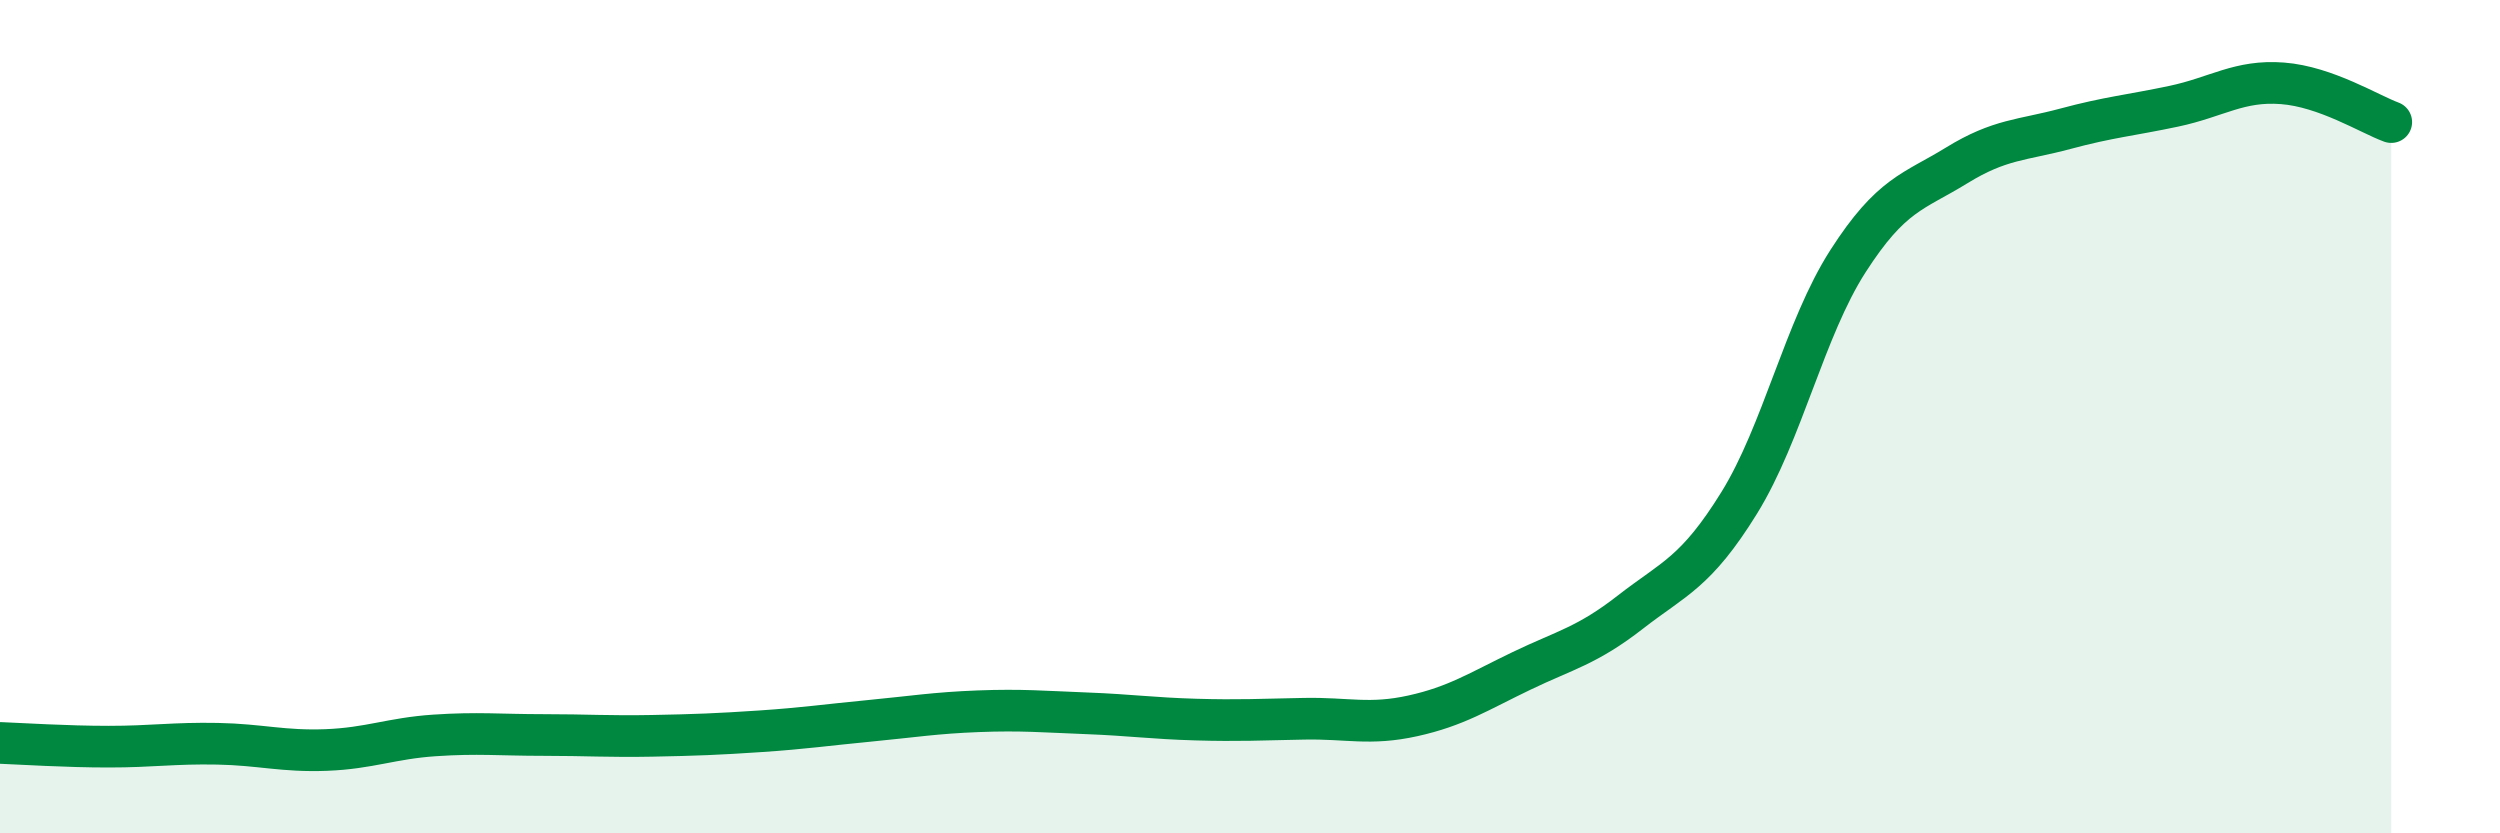
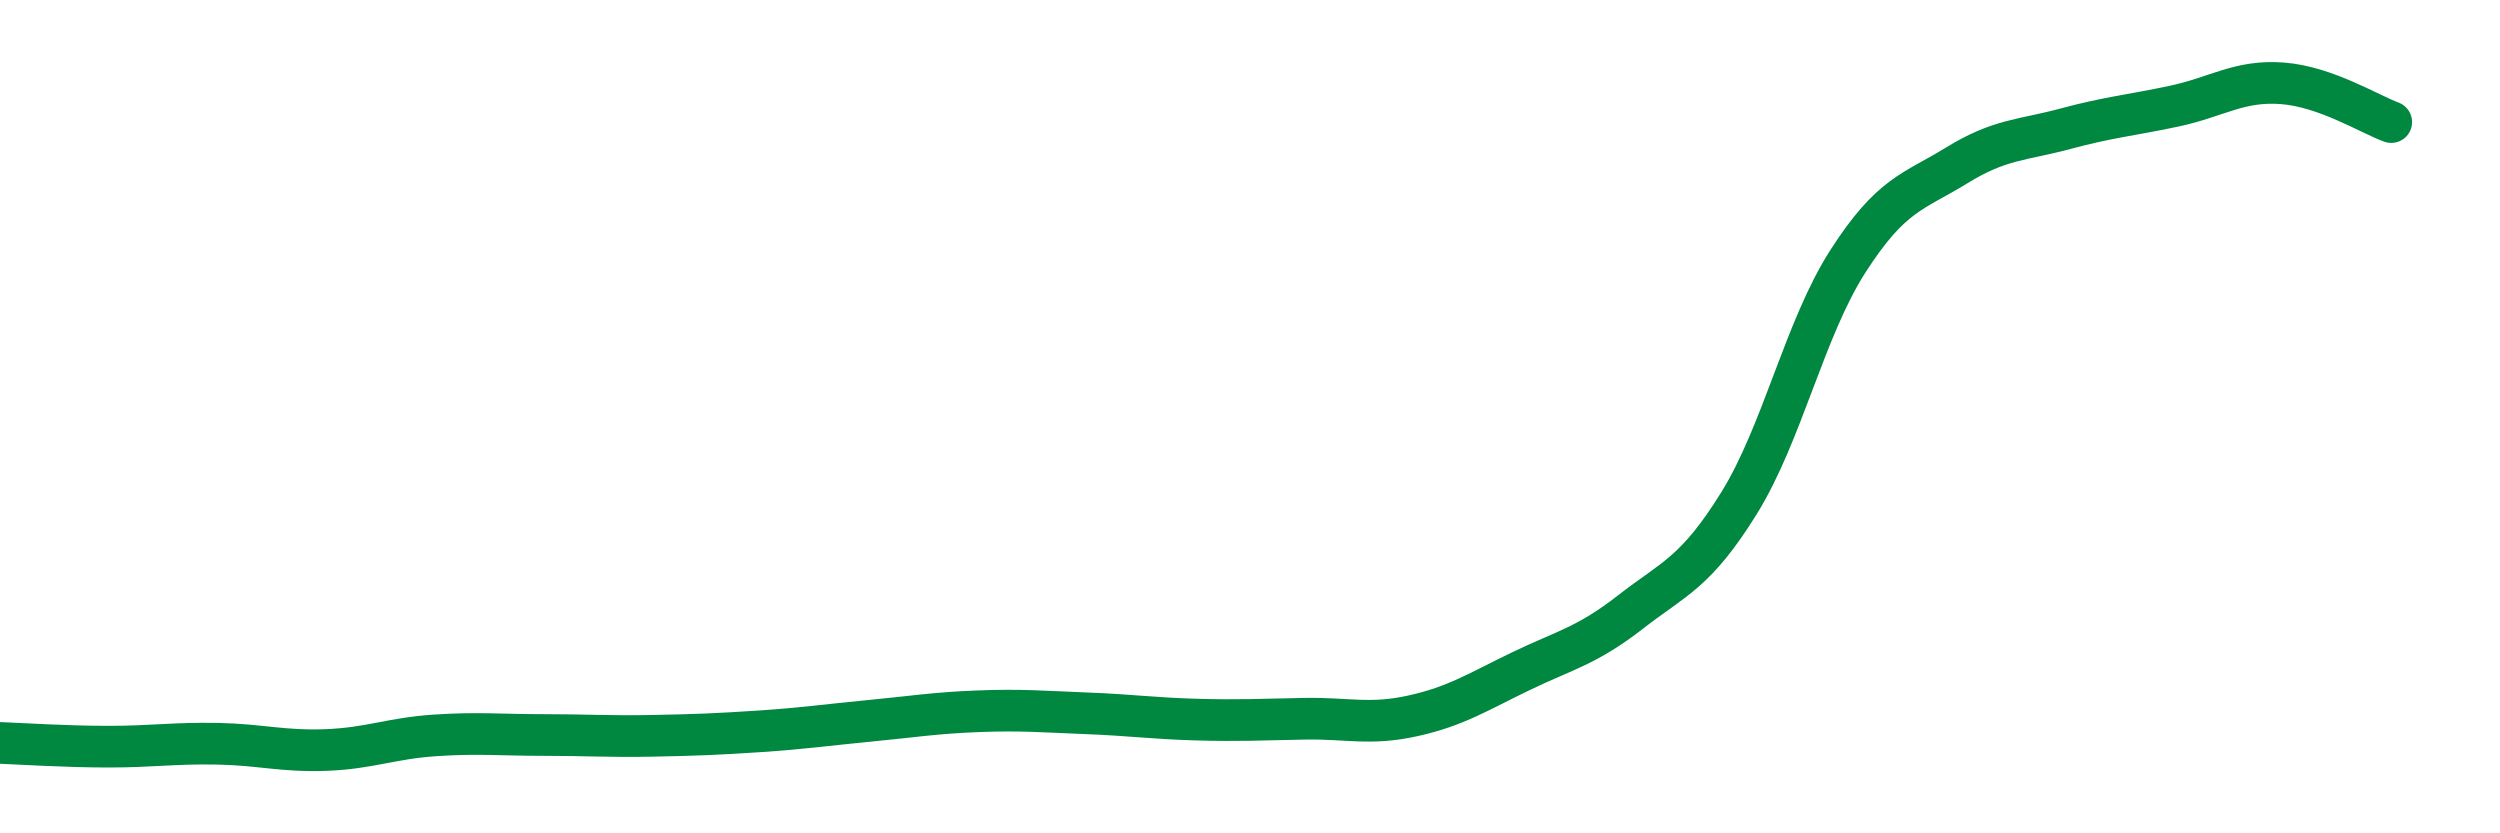
<svg xmlns="http://www.w3.org/2000/svg" width="60" height="20" viewBox="0 0 60 20">
-   <path d="M 0,17.83 C 0.52,17.85 1.57,17.92 2.61,17.92 C 3.65,17.92 4.18,17.83 5.22,17.85 C 6.26,17.87 6.79,18.04 7.83,18 C 8.87,17.96 9.39,17.72 10.43,17.65 C 11.47,17.58 12,17.64 13.04,17.64 C 14.08,17.64 14.61,17.68 15.65,17.66 C 16.69,17.64 17.22,17.62 18.26,17.55 C 19.3,17.48 19.83,17.4 20.87,17.3 C 21.91,17.2 22.44,17.11 23.48,17.07 C 24.52,17.03 25.05,17.08 26.09,17.12 C 27.13,17.16 27.66,17.24 28.7,17.27 C 29.74,17.3 30.26,17.27 31.3,17.25 C 32.34,17.23 32.87,17.41 33.91,17.18 C 34.95,16.95 35.48,16.6 36.52,16.1 C 37.56,15.6 38.09,15.5 39.13,14.69 C 40.17,13.88 40.7,13.75 41.74,12.07 C 42.78,10.39 43.31,7.89 44.35,6.27 C 45.39,4.65 45.92,4.61 46.96,3.97 C 48,3.33 48.53,3.37 49.57,3.09 C 50.61,2.81 51.13,2.77 52.17,2.55 C 53.21,2.33 53.74,1.92 54.78,2 C 55.82,2.08 56.87,2.74 57.39,2.93L57.39 20L0 20Z" fill="#008740" opacity="0.1" stroke-linecap="round" stroke-linejoin="round" />
  <path d="M 0,17.83 C 0.52,17.85 1.57,17.92 2.61,17.92 C 3.65,17.92 4.18,17.83 5.22,17.85 C 6.26,17.87 6.79,18.04 7.83,18 C 8.87,17.96 9.39,17.72 10.43,17.65 C 11.47,17.58 12,17.64 13.04,17.64 C 14.08,17.64 14.61,17.68 15.65,17.66 C 16.69,17.64 17.22,17.62 18.26,17.55 C 19.3,17.48 19.83,17.4 20.87,17.3 C 21.91,17.2 22.44,17.11 23.48,17.07 C 24.52,17.03 25.05,17.08 26.09,17.12 C 27.13,17.16 27.66,17.24 28.7,17.27 C 29.74,17.3 30.26,17.27 31.3,17.25 C 32.34,17.23 32.87,17.41 33.91,17.18 C 34.95,16.95 35.48,16.6 36.52,16.1 C 37.56,15.6 38.09,15.5 39.13,14.69 C 40.17,13.88 40.7,13.75 41.74,12.07 C 42.78,10.39 43.31,7.89 44.35,6.27 C 45.39,4.65 45.92,4.61 46.96,3.97 C 48,3.33 48.53,3.37 49.57,3.09 C 50.61,2.81 51.13,2.77 52.17,2.55 C 53.21,2.33 53.74,1.92 54.78,2 C 55.82,2.08 56.87,2.74 57.39,2.93" stroke="#008740" stroke-width="1" fill="none" stroke-linecap="round" stroke-linejoin="round" />
</svg>